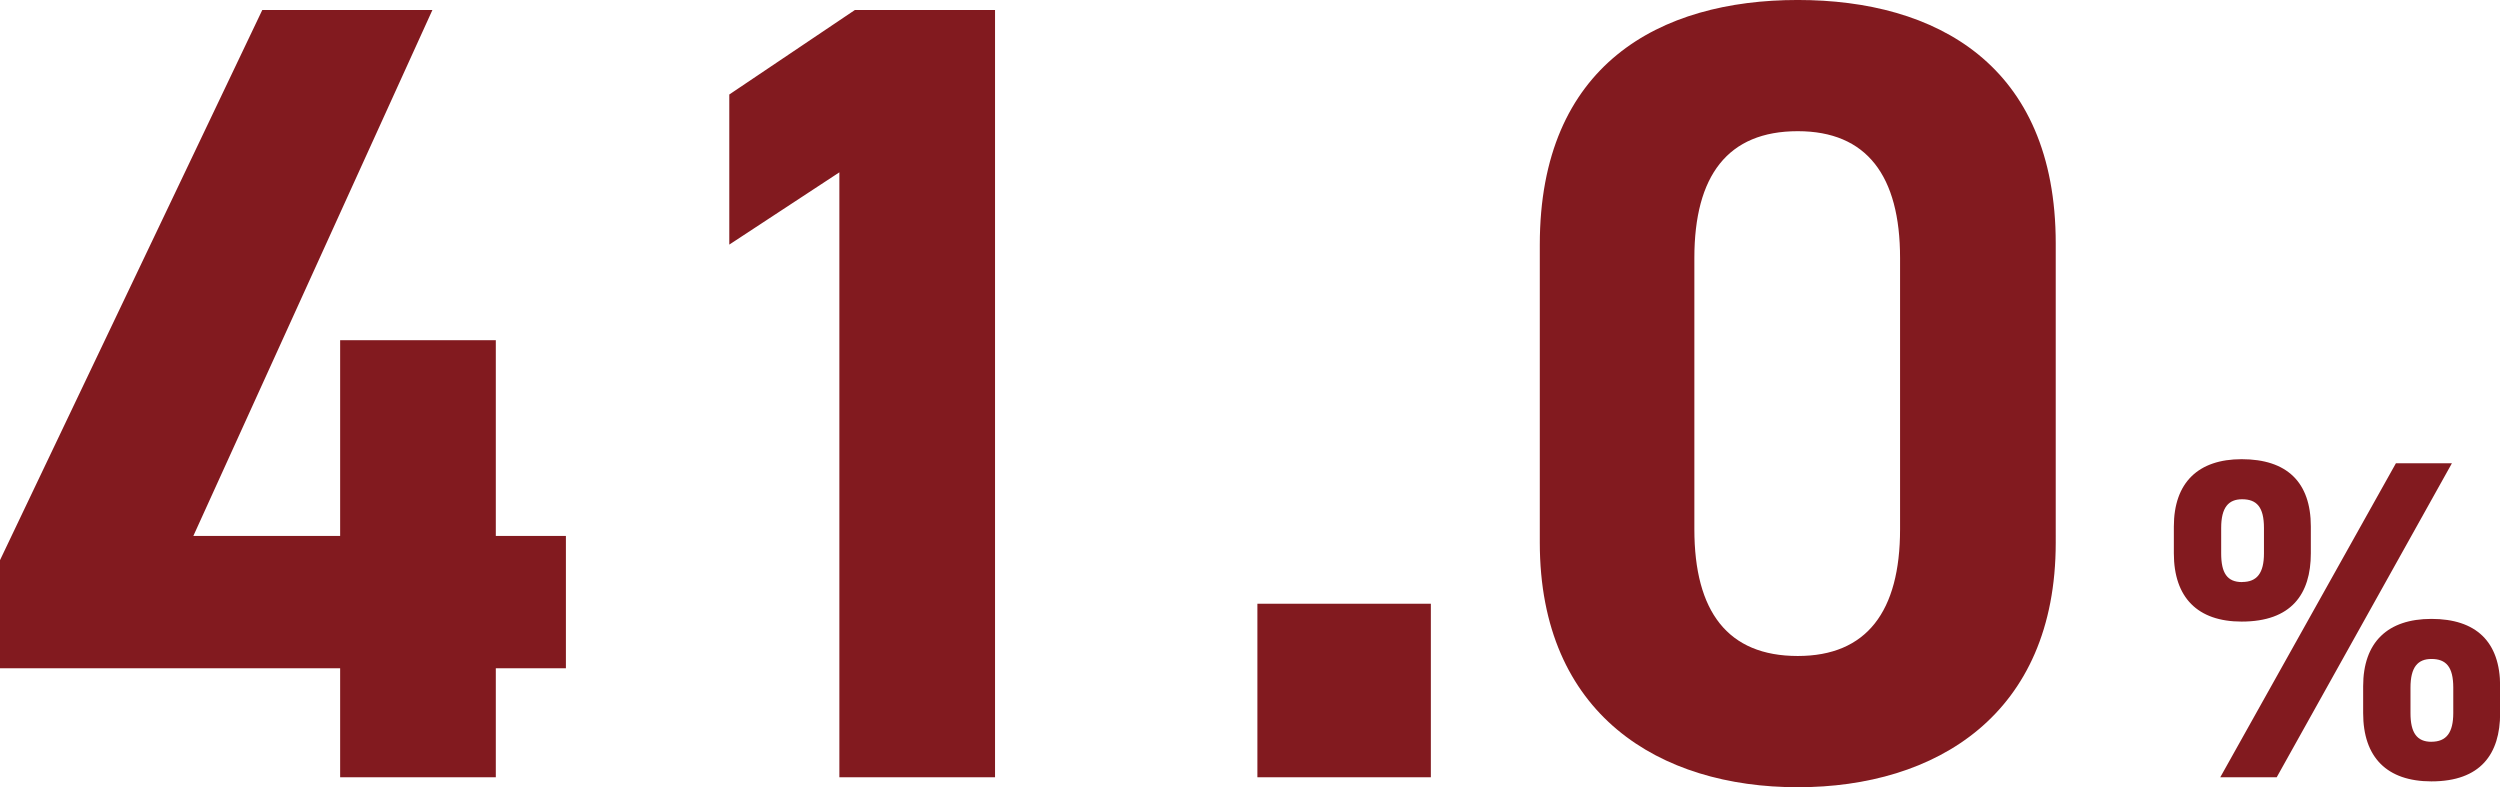
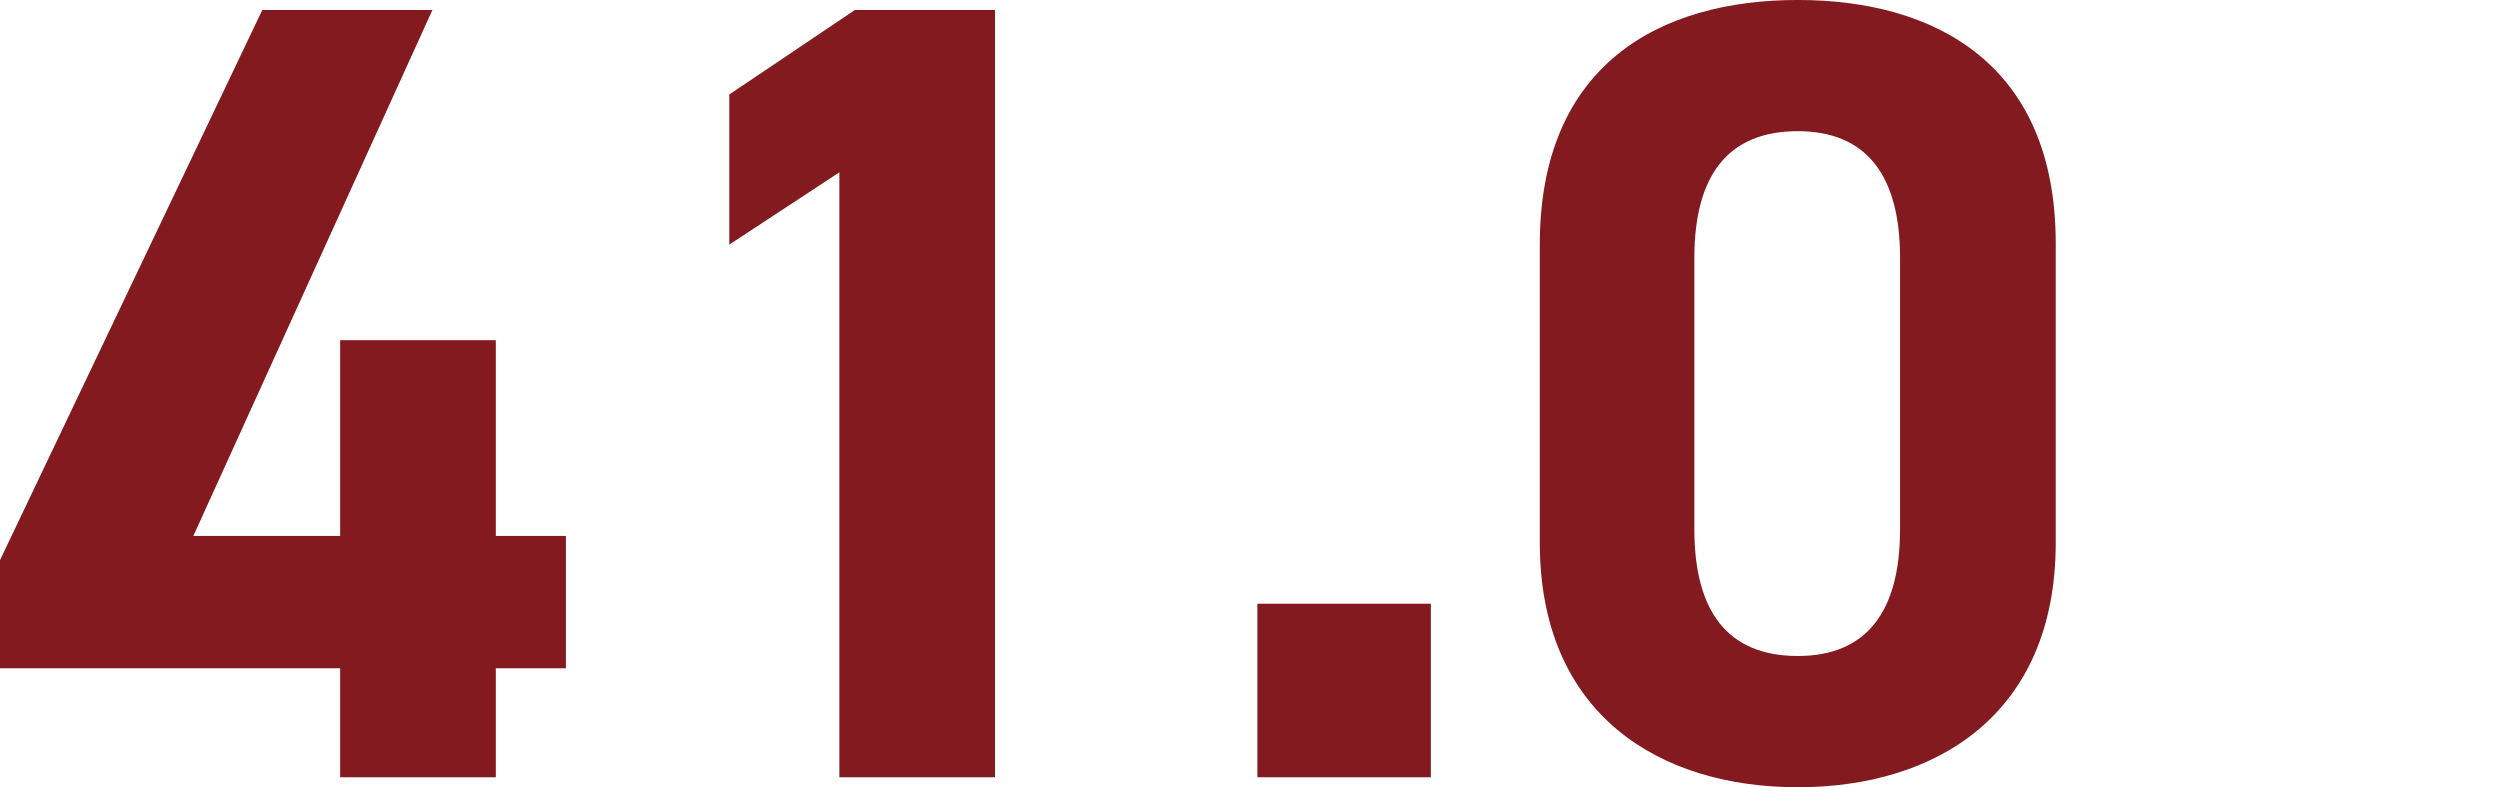
<svg xmlns="http://www.w3.org/2000/svg" id="num2.svg" width="274.626" height="86.469" viewBox="0 0 274.626 86.469">
  <defs>
    <style>
      .cls-1 {
        fill: #821a1f;
        fill-rule: evenodd;
      }
    </style>
  </defs>
-   <path id="_" data-name="%" class="cls-1" d="M959.506,710.605L940.21,745.1h6.2l19.246-34.492h-6.148Zm11.447,24.5c0-4.9-2.65-7.4-7.548-7.4-4.8,0-7.5,2.549-7.5,7.4v2.949c0,4.849,2.6,7.5,7.5,7.5,5.4,0,7.548-3,7.548-7.5V735.1Zm-7.548,6.1c-1.6,0-2.3-1-2.3-3.149v-2.8c0-2.249.8-3.149,2.3-3.149,1.6,0,2.4.85,2.4,3.149v2.8C965.8,740.2,965.054,741.2,963.405,741.2Zm-13.247-23.644c0-4.9-2.65-7.4-7.6-7.4-4.749,0-7.448,2.549-7.448,7.4V720.5c0,4.849,2.6,7.5,7.448,7.5,5.449,0,7.6-3,7.6-7.5v-2.949Zm-7.549,6.1c-1.649,0-2.3-1-2.3-3.149v-2.8c0-2.25.8-3.149,2.3-3.149,1.6,0,2.4.849,2.4,3.149v2.8C945.009,722.653,944.259,723.652,942.609,723.652Z" transform="translate(-696.312 -659.719)" />
  <path id="_41.0" data-name="41.0" class="cls-1" d="M725.125,660.816L696.3,721.279v11.848h37.377V745.1h17.1V733.127h7.7V718.592h-7.7v-21.5h-17.1v21.5H717.551l26.262-57.776H725.125Zm80.49,0h-15.39l-13.8,9.284v16.489l12.092-7.939V745.1h17.1V660.816Zm47.877,65.227H834.437V745.1h19.055V726.043Zm68.643-39.576c0-19.665-13.192-26.75-28.338-26.75s-28.338,7.085-28.338,26.872v32.736c0,18.932,13.192,26.872,28.338,26.872s28.338-7.94,28.338-26.872V686.467Zm-17.1,1.588v29.8c0,9.039-3.665,13.925-11.238,13.925-7.7,0-11.359-4.886-11.359-13.925v-29.8c0-9.039,3.664-13.925,11.359-13.925C901.37,674.13,905.035,679.016,905.035,688.055Z" transform="translate(-696.312 -659.719)" />
</svg>